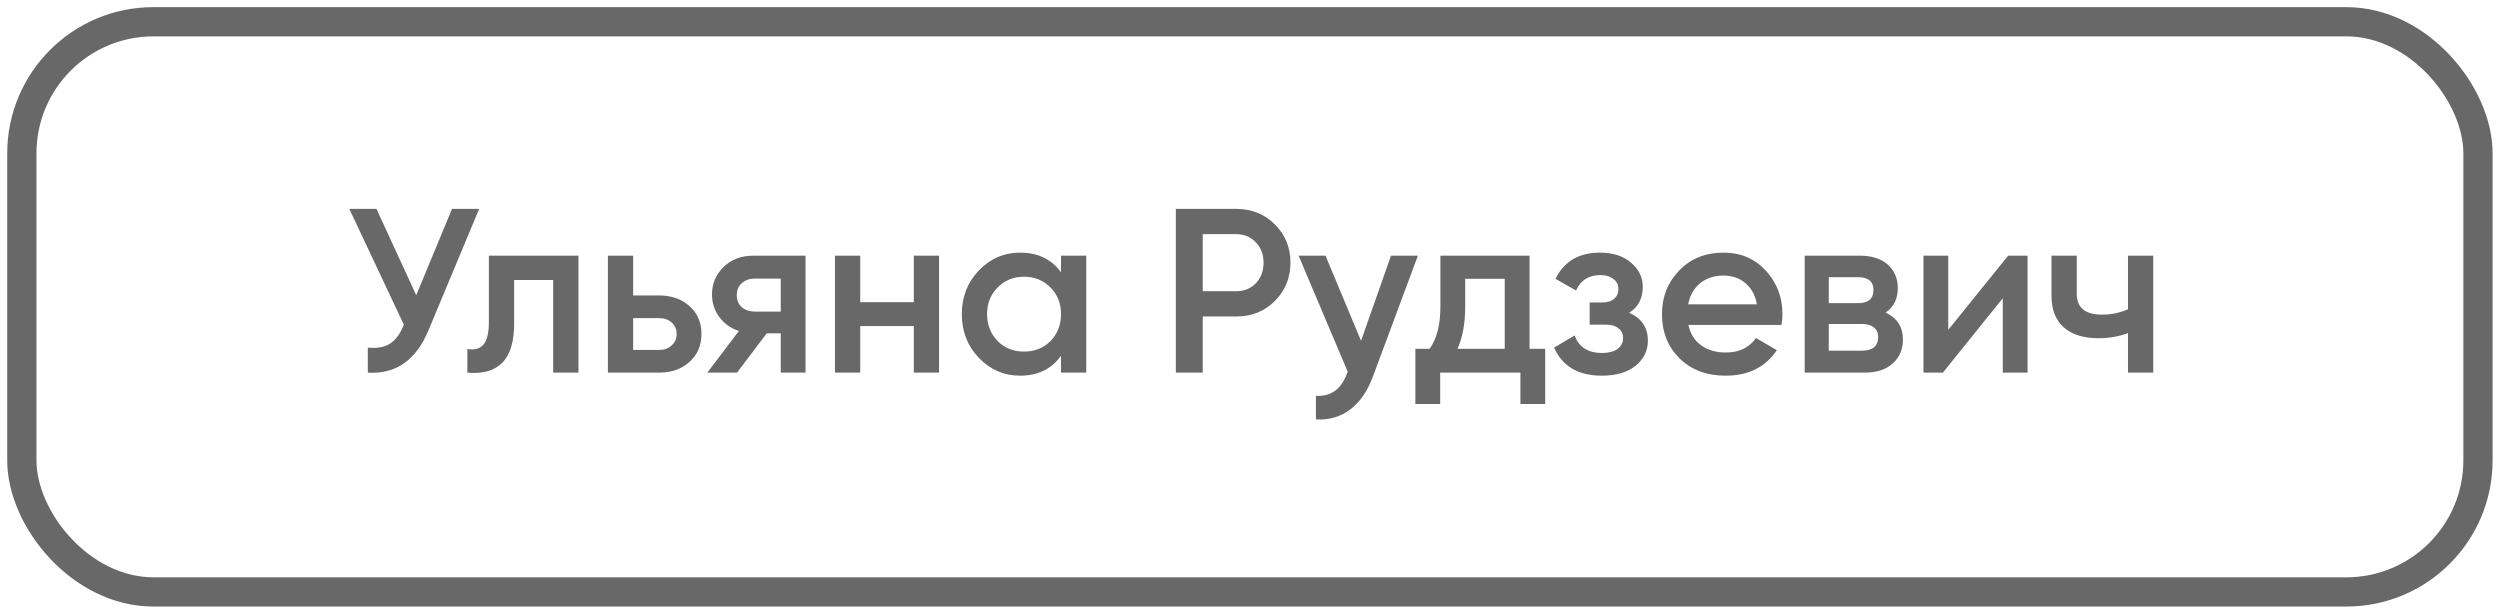
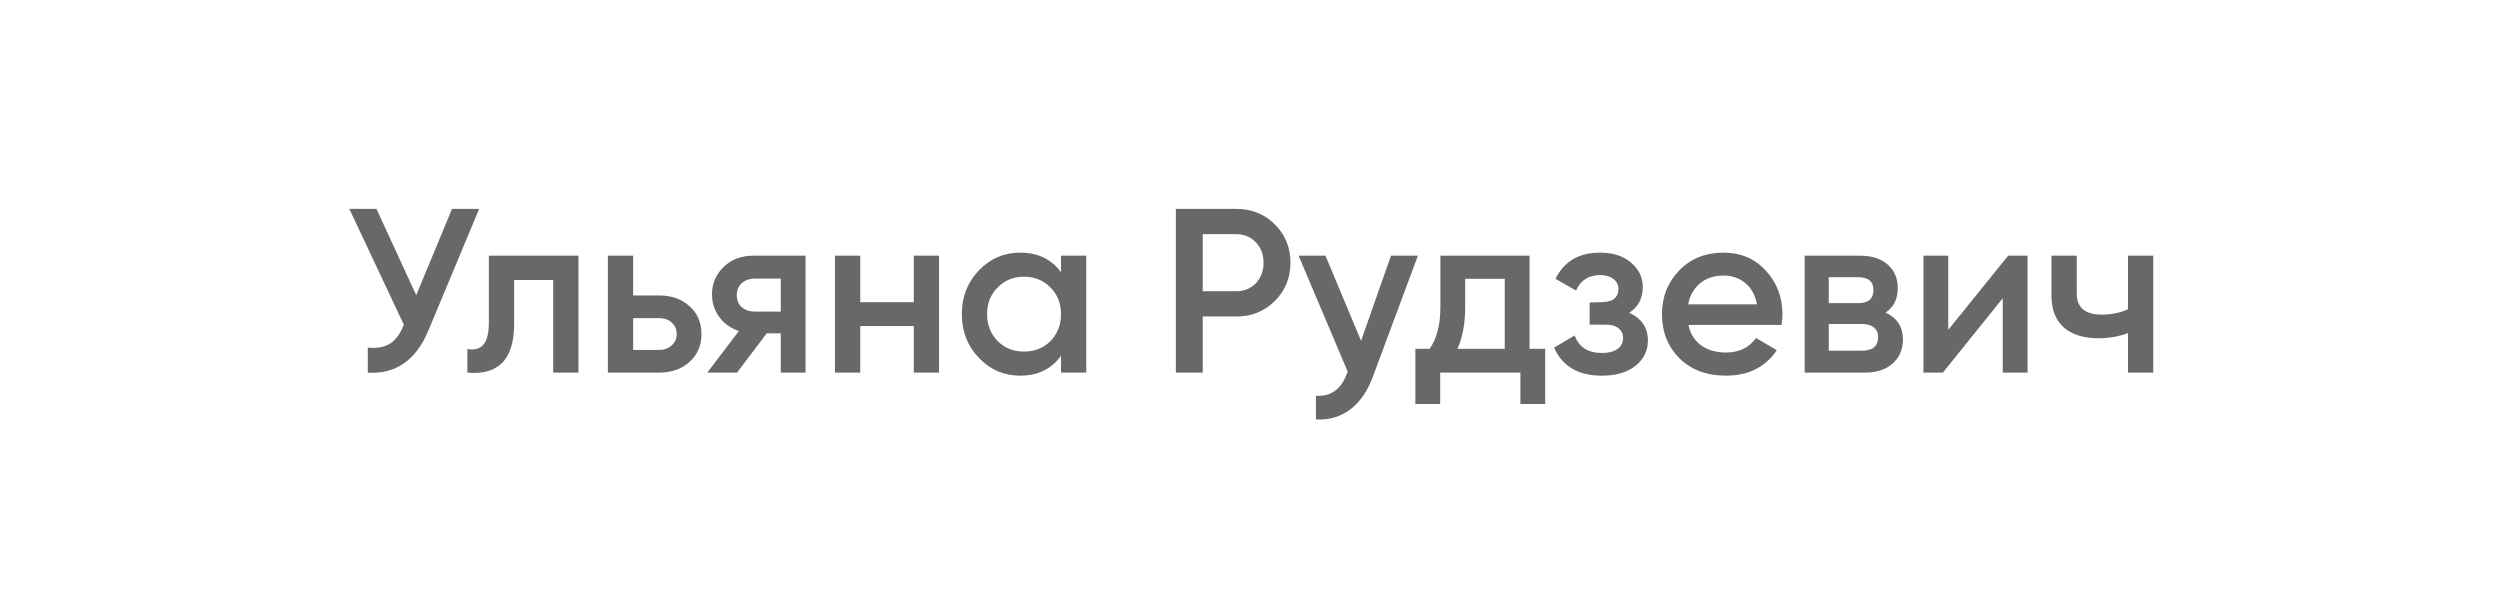
<svg xmlns="http://www.w3.org/2000/svg" width="171" height="42" viewBox="0 0 171 42" fill="none">
-   <rect x="1.494" y="1.488" width="168" height="39" rx="9" stroke="#686868" stroke-width="2" />
-   <path d="M28.47 20.192L30.918 14.288H32.774L29.302 22.608C28.449 24.646 27.067 25.606 25.158 25.488V23.776C25.788 23.84 26.294 23.75 26.678 23.504C27.073 23.248 27.387 22.816 27.622 22.208L23.894 14.288H25.75L28.47 20.192ZM33.439 17.488H39.567V25.488H37.839V19.152H35.167V22.128C35.167 23.376 34.895 24.272 34.351 24.816C33.807 25.36 33.012 25.584 31.967 25.488V23.872C32.457 23.958 32.825 23.856 33.071 23.568C33.316 23.27 33.439 22.763 33.439 22.048V17.488ZM43.308 20.208H45.068C45.932 20.208 46.631 20.454 47.164 20.944C47.708 21.424 47.98 22.059 47.98 22.848C47.98 23.627 47.708 24.262 47.164 24.752C46.631 25.243 45.932 25.488 45.068 25.488H41.58V17.488H43.308V20.208ZM43.308 23.936H45.084C45.426 23.936 45.708 23.835 45.932 23.632C46.167 23.43 46.284 23.168 46.284 22.848C46.284 22.528 46.172 22.267 45.948 22.064C45.724 21.862 45.436 21.76 45.084 21.76H43.308V23.936ZM51.532 17.488H55.1V25.488H53.404V22.8H52.444L50.412 25.488H48.38L50.54 22.64C49.986 22.459 49.538 22.139 49.196 21.68C48.866 21.222 48.7 20.71 48.7 20.144C48.7 19.408 48.962 18.784 49.484 18.272C50.007 17.75 50.69 17.488 51.532 17.488ZM51.628 21.312H53.404V19.056H51.628C51.266 19.056 50.967 19.163 50.732 19.376C50.508 19.579 50.396 19.851 50.396 20.192C50.396 20.534 50.508 20.806 50.732 21.008C50.967 21.211 51.266 21.312 51.628 21.312ZM62.504 20.672V17.488H64.231V25.488H62.504V22.304H58.84V25.488H57.111V17.488H58.84V20.672H62.504ZM72.573 18.624V17.488H74.3V25.488H72.573V24.336C71.922 25.243 70.989 25.696 69.772 25.696C68.674 25.696 67.735 25.291 66.957 24.48C66.178 23.67 65.788 22.672 65.788 21.488C65.788 20.304 66.178 19.307 66.957 18.496C67.735 17.686 68.674 17.28 69.772 17.28C70.989 17.28 71.922 17.728 72.573 18.624ZM68.237 23.328C68.716 23.808 69.319 24.048 70.044 24.048C70.77 24.048 71.373 23.808 71.853 23.328C72.332 22.838 72.573 22.224 72.573 21.488C72.573 20.752 72.332 20.144 71.853 19.664C71.373 19.174 70.77 18.928 70.044 18.928C69.319 18.928 68.716 19.174 68.237 19.664C67.757 20.144 67.516 20.752 67.516 21.488C67.516 22.214 67.757 22.827 68.237 23.328ZM80.427 14.288H84.555C85.611 14.288 86.491 14.64 87.195 15.344C87.909 16.048 88.267 16.923 88.267 17.968C88.267 19.003 87.909 19.878 87.195 20.592C86.491 21.296 85.611 21.648 84.555 21.648H82.267V25.488H80.427V14.288ZM82.267 19.92H84.555C85.099 19.92 85.547 19.739 85.899 19.376C86.251 19.003 86.427 18.534 86.427 17.968C86.427 17.403 86.251 16.939 85.899 16.576C85.547 16.203 85.099 16.016 84.555 16.016H82.267V19.92ZM93.096 23.312L95.144 17.488H96.984L93.912 25.744C93.539 26.758 93.016 27.515 92.344 28.016C91.672 28.518 90.894 28.742 90.008 28.688V27.072C91.032 27.136 91.742 26.624 92.136 25.536L92.184 25.424L88.824 17.488H90.664L93.096 23.312ZM104.62 17.488V23.856H105.692V27.632H103.996V25.488H98.508V27.632H96.812V23.856H97.788C98.279 23.174 98.524 22.208 98.524 20.96V17.488H104.62ZM99.692 23.856H102.924V19.072H100.22V20.96C100.22 22.112 100.044 23.078 99.692 23.856ZM111.436 21.392C112.289 21.776 112.716 22.411 112.716 23.296C112.716 23.99 112.433 24.566 111.868 25.024C111.302 25.472 110.534 25.696 109.564 25.696C107.953 25.696 106.865 25.056 106.3 23.776L107.708 22.944C107.996 23.744 108.62 24.144 109.58 24.144C110.028 24.144 110.38 24.054 110.636 23.872C110.892 23.68 111.02 23.43 111.02 23.12C111.02 22.843 110.918 22.624 110.716 22.464C110.513 22.294 110.23 22.208 109.868 22.208H108.732V20.688H109.58C109.932 20.688 110.204 20.608 110.396 20.448C110.598 20.278 110.7 20.048 110.7 19.76C110.7 19.483 110.588 19.259 110.364 19.088C110.14 18.907 109.841 18.816 109.468 18.816C108.668 18.816 108.113 19.168 107.804 19.872L106.396 19.072C106.982 17.878 107.996 17.28 109.436 17.28C110.332 17.28 111.041 17.51 111.564 17.968C112.097 18.416 112.364 18.966 112.364 19.616C112.364 20.416 112.054 21.008 111.436 21.392ZM121.855 22.224H115.487C115.615 22.822 115.903 23.286 116.351 23.616C116.81 23.947 117.375 24.112 118.047 24.112C118.954 24.112 119.642 23.782 120.111 23.12L121.535 23.952C120.756 25.115 119.588 25.696 118.031 25.696C116.74 25.696 115.69 25.302 114.879 24.512C114.079 23.712 113.679 22.704 113.679 21.488C113.679 20.304 114.074 19.307 114.863 18.496C115.642 17.686 116.655 17.28 117.903 17.28C119.066 17.28 120.026 17.691 120.783 18.512C121.54 19.334 121.919 20.331 121.919 21.504C121.919 21.718 121.898 21.958 121.855 22.224ZM115.471 20.816H120.175C120.058 20.187 119.791 19.702 119.375 19.36C118.97 19.019 118.474 18.848 117.887 18.848C117.247 18.848 116.714 19.024 116.287 19.376C115.86 19.728 115.588 20.208 115.471 20.816ZM128.976 21.376C129.765 21.75 130.16 22.363 130.16 23.216C130.16 23.899 129.925 24.448 129.456 24.864C128.997 25.28 128.357 25.488 127.536 25.488H123.44V17.488H127.216C128.026 17.488 128.661 17.691 129.12 18.096C129.578 18.502 129.808 19.035 129.808 19.696C129.808 20.454 129.53 21.014 128.976 21.376ZM127.088 18.96H125.088V20.736H127.088C127.792 20.736 128.144 20.438 128.144 19.84C128.144 19.254 127.792 18.96 127.088 18.96ZM125.088 23.984H127.376C128.101 23.984 128.464 23.67 128.464 23.04C128.464 22.763 128.368 22.55 128.176 22.4C127.984 22.24 127.717 22.16 127.376 22.16H125.088V23.984ZM133.261 22.56L137.357 17.488H138.685V25.488H136.989V20.4L132.893 25.488H131.565V17.488H133.261V22.56ZM145.554 21.152V17.488H147.282V25.488H145.554V22.784C144.924 23.019 144.252 23.136 143.538 23.136C142.524 23.136 141.735 22.891 141.17 22.4C140.604 21.899 140.322 21.179 140.322 20.24V17.488H142.05V20.08C142.05 21.04 142.62 21.52 143.762 21.52C144.412 21.52 145.01 21.398 145.554 21.152Z" fill="#686868" />
+   <path d="M28.47 20.192L30.918 14.288H32.774L29.302 22.608C28.449 24.646 27.067 25.606 25.158 25.488V23.776C25.788 23.84 26.294 23.75 26.678 23.504C27.073 23.248 27.387 22.816 27.622 22.208L23.894 14.288H25.75L28.47 20.192ZM33.439 17.488H39.567V25.488H37.839V19.152H35.167V22.128C35.167 23.376 34.895 24.272 34.351 24.816C33.807 25.36 33.012 25.584 31.967 25.488V23.872C32.457 23.958 32.825 23.856 33.071 23.568C33.316 23.27 33.439 22.763 33.439 22.048V17.488ZM43.308 20.208H45.068C45.932 20.208 46.631 20.454 47.164 20.944C47.708 21.424 47.98 22.059 47.98 22.848C47.98 23.627 47.708 24.262 47.164 24.752C46.631 25.243 45.932 25.488 45.068 25.488H41.58V17.488H43.308V20.208ZM43.308 23.936H45.084C45.426 23.936 45.708 23.835 45.932 23.632C46.167 23.43 46.284 23.168 46.284 22.848C46.284 22.528 46.172 22.267 45.948 22.064C45.724 21.862 45.436 21.76 45.084 21.76H43.308V23.936ZM51.532 17.488H55.1V25.488H53.404V22.8H52.444L50.412 25.488H48.38L50.54 22.64C49.986 22.459 49.538 22.139 49.196 21.68C48.866 21.222 48.7 20.71 48.7 20.144C48.7 19.408 48.962 18.784 49.484 18.272C50.007 17.75 50.69 17.488 51.532 17.488ZM51.628 21.312H53.404V19.056H51.628C51.266 19.056 50.967 19.163 50.732 19.376C50.508 19.579 50.396 19.851 50.396 20.192C50.396 20.534 50.508 20.806 50.732 21.008C50.967 21.211 51.266 21.312 51.628 21.312ZM62.504 20.672V17.488H64.231V25.488H62.504V22.304H58.84V25.488H57.111V17.488H58.84V20.672H62.504ZM72.573 18.624V17.488H74.3V25.488H72.573V24.336C71.922 25.243 70.989 25.696 69.772 25.696C68.674 25.696 67.735 25.291 66.957 24.48C66.178 23.67 65.788 22.672 65.788 21.488C65.788 20.304 66.178 19.307 66.957 18.496C67.735 17.686 68.674 17.28 69.772 17.28C70.989 17.28 71.922 17.728 72.573 18.624ZM68.237 23.328C68.716 23.808 69.319 24.048 70.044 24.048C70.77 24.048 71.373 23.808 71.853 23.328C72.332 22.838 72.573 22.224 72.573 21.488C72.573 20.752 72.332 20.144 71.853 19.664C71.373 19.174 70.77 18.928 70.044 18.928C69.319 18.928 68.716 19.174 68.237 19.664C67.757 20.144 67.516 20.752 67.516 21.488C67.516 22.214 67.757 22.827 68.237 23.328ZM80.427 14.288H84.555C85.611 14.288 86.491 14.64 87.195 15.344C87.909 16.048 88.267 16.923 88.267 17.968C88.267 19.003 87.909 19.878 87.195 20.592C86.491 21.296 85.611 21.648 84.555 21.648H82.267V25.488H80.427V14.288ZM82.267 19.92H84.555C85.099 19.92 85.547 19.739 85.899 19.376C86.251 19.003 86.427 18.534 86.427 17.968C86.427 17.403 86.251 16.939 85.899 16.576C85.547 16.203 85.099 16.016 84.555 16.016H82.267V19.92ZM93.096 23.312L95.144 17.488H96.984L93.912 25.744C93.539 26.758 93.016 27.515 92.344 28.016C91.672 28.518 90.894 28.742 90.008 28.688V27.072C91.032 27.136 91.742 26.624 92.136 25.536L92.184 25.424L88.824 17.488H90.664L93.096 23.312ZM104.62 17.488V23.856H105.692V27.632H103.996V25.488H98.508V27.632H96.812V23.856H97.788C98.279 23.174 98.524 22.208 98.524 20.96V17.488H104.62ZM99.692 23.856H102.924V19.072H100.22V20.96C100.22 22.112 100.044 23.078 99.692 23.856ZM111.436 21.392C112.289 21.776 112.716 22.411 112.716 23.296C112.716 23.99 112.433 24.566 111.868 25.024C111.302 25.472 110.534 25.696 109.564 25.696C107.953 25.696 106.865 25.056 106.3 23.776L107.708 22.944C107.996 23.744 108.62 24.144 109.58 24.144C110.028 24.144 110.38 24.054 110.636 23.872C110.892 23.68 111.02 23.43 111.02 23.12C111.02 22.843 110.918 22.624 110.716 22.464C110.513 22.294 110.23 22.208 109.868 22.208H108.732V20.688C109.932 20.688 110.204 20.608 110.396 20.448C110.598 20.278 110.7 20.048 110.7 19.76C110.7 19.483 110.588 19.259 110.364 19.088C110.14 18.907 109.841 18.816 109.468 18.816C108.668 18.816 108.113 19.168 107.804 19.872L106.396 19.072C106.982 17.878 107.996 17.28 109.436 17.28C110.332 17.28 111.041 17.51 111.564 17.968C112.097 18.416 112.364 18.966 112.364 19.616C112.364 20.416 112.054 21.008 111.436 21.392ZM121.855 22.224H115.487C115.615 22.822 115.903 23.286 116.351 23.616C116.81 23.947 117.375 24.112 118.047 24.112C118.954 24.112 119.642 23.782 120.111 23.12L121.535 23.952C120.756 25.115 119.588 25.696 118.031 25.696C116.74 25.696 115.69 25.302 114.879 24.512C114.079 23.712 113.679 22.704 113.679 21.488C113.679 20.304 114.074 19.307 114.863 18.496C115.642 17.686 116.655 17.28 117.903 17.28C119.066 17.28 120.026 17.691 120.783 18.512C121.54 19.334 121.919 20.331 121.919 21.504C121.919 21.718 121.898 21.958 121.855 22.224ZM115.471 20.816H120.175C120.058 20.187 119.791 19.702 119.375 19.36C118.97 19.019 118.474 18.848 117.887 18.848C117.247 18.848 116.714 19.024 116.287 19.376C115.86 19.728 115.588 20.208 115.471 20.816ZM128.976 21.376C129.765 21.75 130.16 22.363 130.16 23.216C130.16 23.899 129.925 24.448 129.456 24.864C128.997 25.28 128.357 25.488 127.536 25.488H123.44V17.488H127.216C128.026 17.488 128.661 17.691 129.12 18.096C129.578 18.502 129.808 19.035 129.808 19.696C129.808 20.454 129.53 21.014 128.976 21.376ZM127.088 18.96H125.088V20.736H127.088C127.792 20.736 128.144 20.438 128.144 19.84C128.144 19.254 127.792 18.96 127.088 18.96ZM125.088 23.984H127.376C128.101 23.984 128.464 23.67 128.464 23.04C128.464 22.763 128.368 22.55 128.176 22.4C127.984 22.24 127.717 22.16 127.376 22.16H125.088V23.984ZM133.261 22.56L137.357 17.488H138.685V25.488H136.989V20.4L132.893 25.488H131.565V17.488H133.261V22.56ZM145.554 21.152V17.488H147.282V25.488H145.554V22.784C144.924 23.019 144.252 23.136 143.538 23.136C142.524 23.136 141.735 22.891 141.17 22.4C140.604 21.899 140.322 21.179 140.322 20.24V17.488H142.05V20.08C142.05 21.04 142.62 21.52 143.762 21.52C144.412 21.52 145.01 21.398 145.554 21.152Z" fill="#686868" />
</svg>